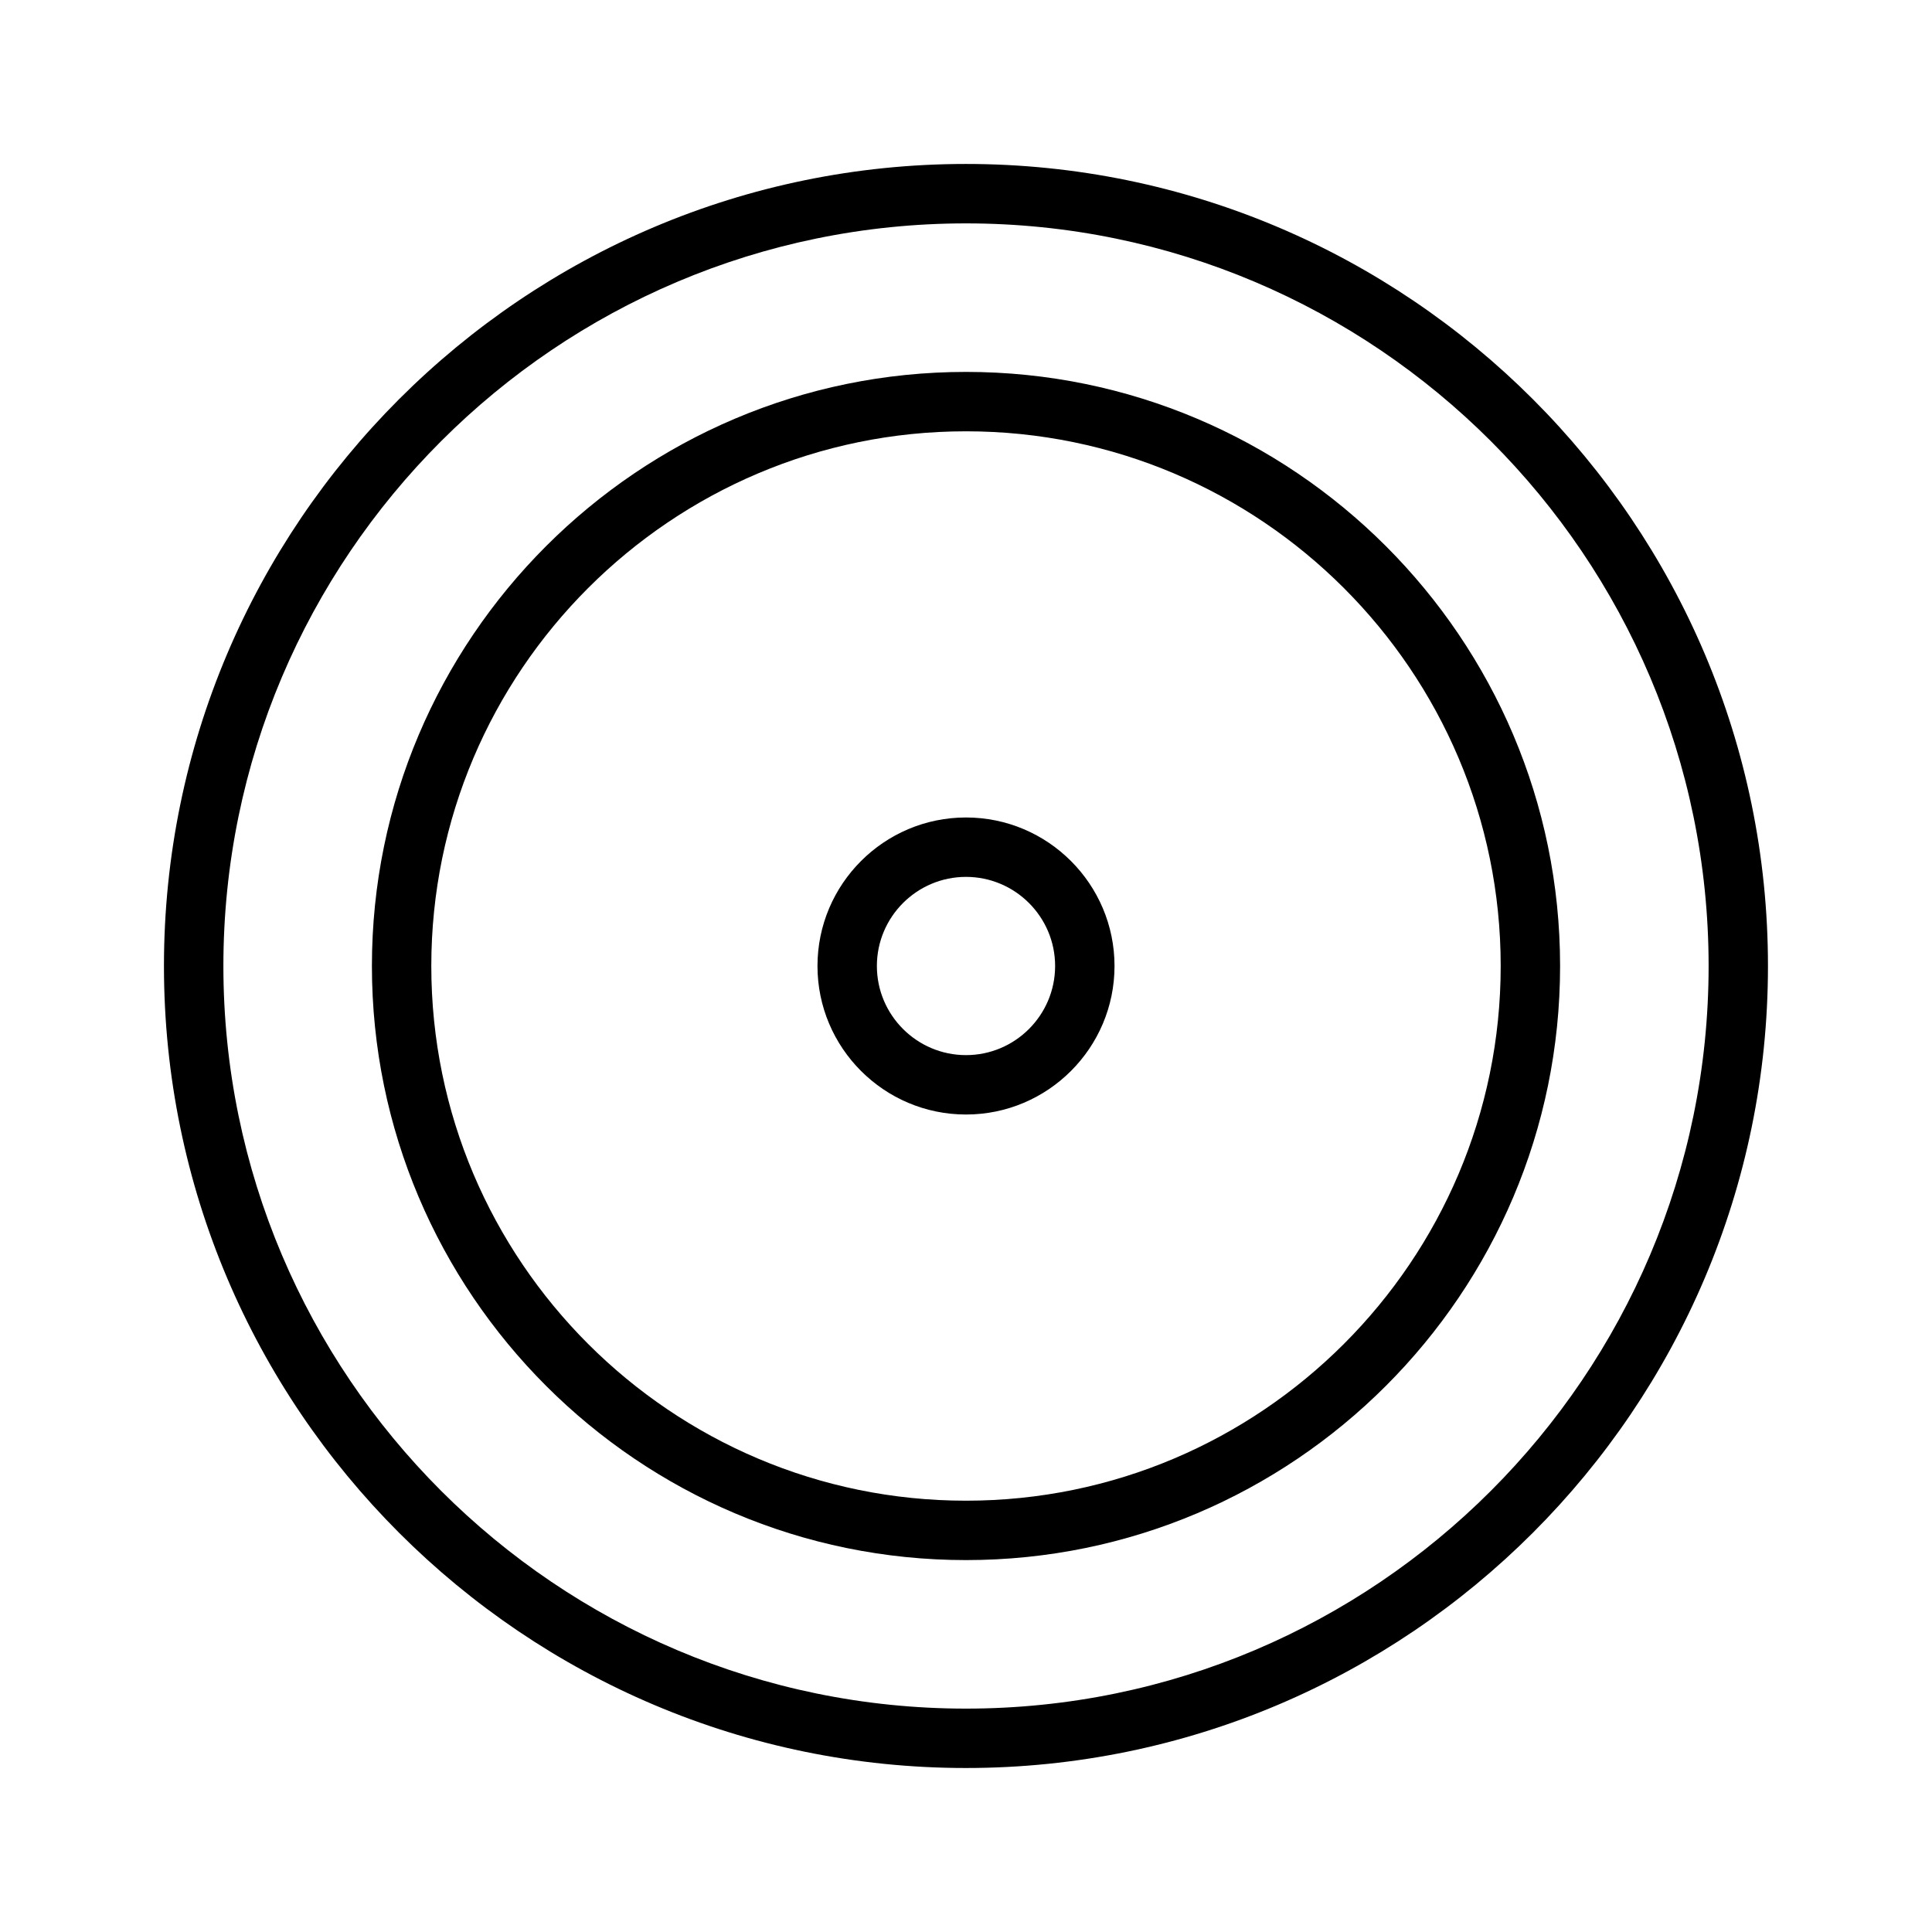
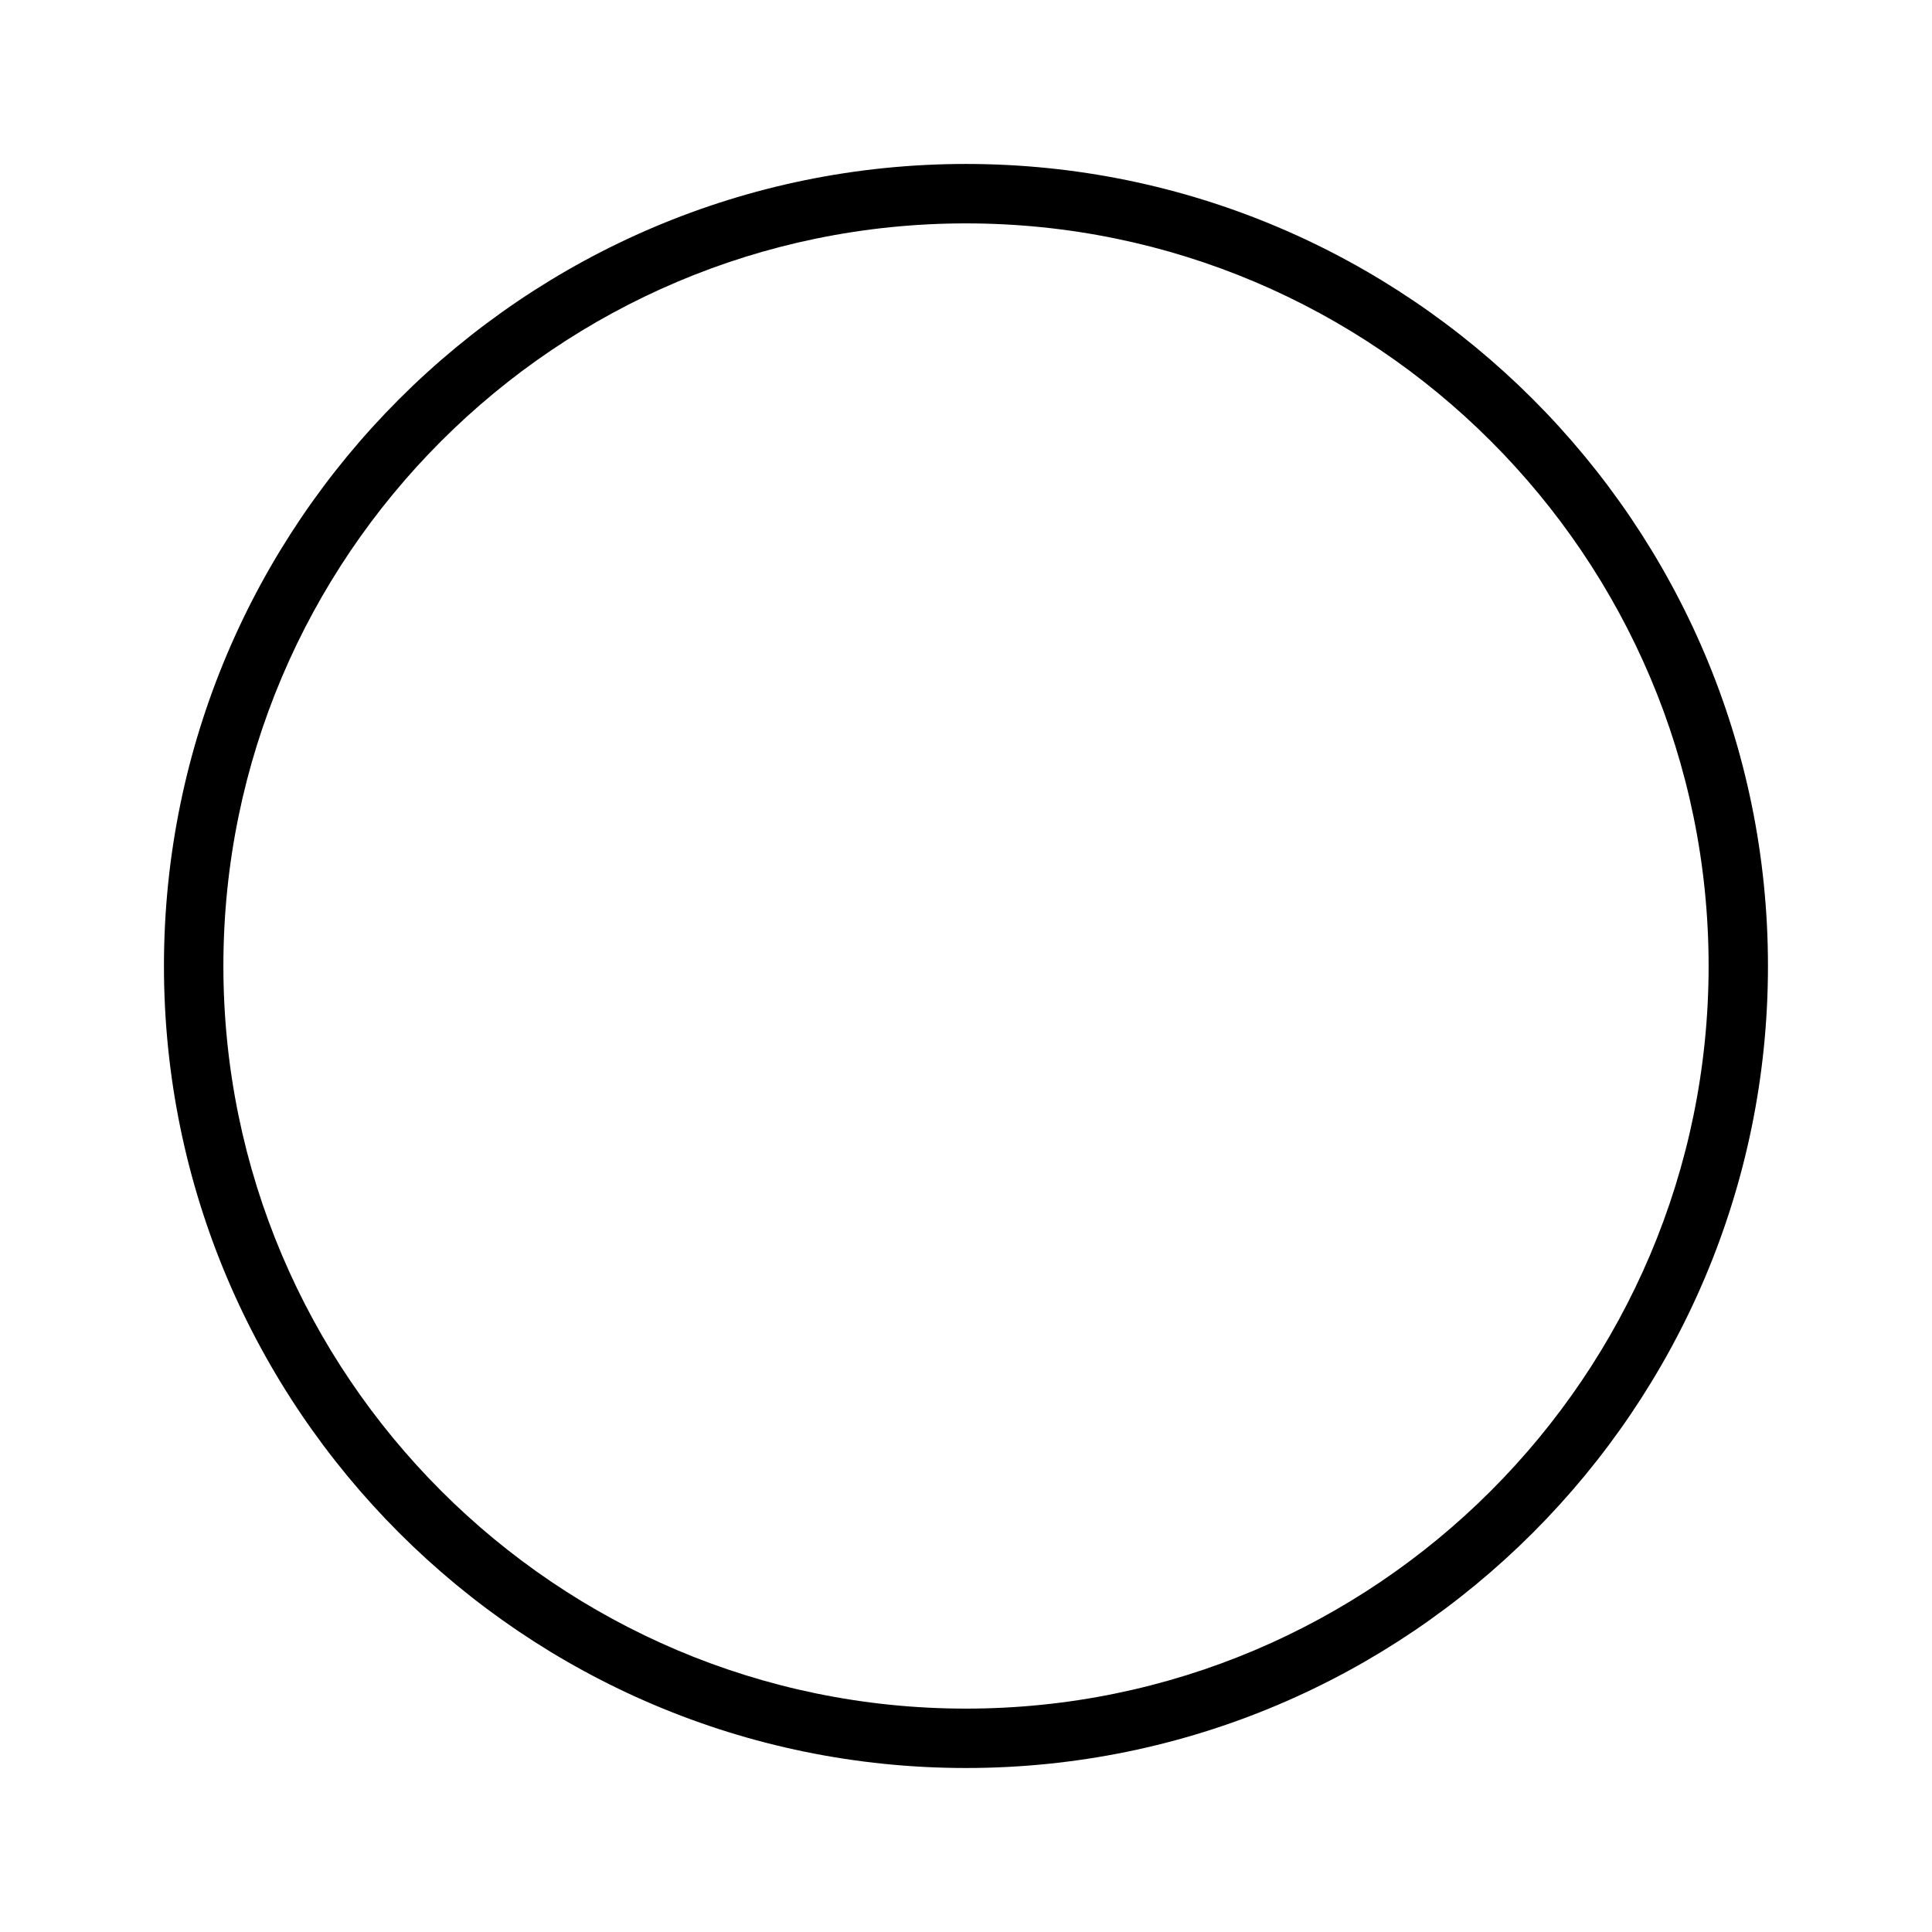
<svg xmlns="http://www.w3.org/2000/svg" fill="#000000" width="800px" height="800px" version="1.1" viewBox="144 144 512 512">
  <g>
    <path d="m400 187.45c-117.2 0-212.55 95.348-212.55 212.55s95.348 212.54 212.54 212.54c117.2 0 212.54-95.348 212.54-212.54 0.004-117.2-95.344-212.55-212.54-212.55zm0 409.35c-108.52 0-196.8-88.285-196.8-196.8s88.285-196.8 196.8-196.8 196.8 88.285 196.8 196.8-88.285 196.8-196.8 196.8z" />
-     <path d="m400 242.56c-86.812 0-157.44 70.629-157.44 157.44s70.629 157.44 157.44 157.44 157.44-70.629 157.44-157.44c-0.004-86.812-70.629-157.44-157.44-157.44zm0 299.14c-78.129 0-141.7-63.566-141.7-141.7s63.566-141.7 141.7-141.7 141.7 63.566 141.7 141.7-63.566 141.7-141.7 141.7z" />
-     <path d="m400 360.64c-21.703 0-39.359 17.656-39.359 39.359s17.656 39.359 39.359 39.359 39.359-17.656 39.359-39.359c0-21.699-17.656-39.359-39.359-39.359zm0 62.977c-13.02 0-23.617-10.598-23.617-23.617 0-13.02 10.598-23.617 23.617-23.617s23.617 10.598 23.617 23.617c-0.004 13.023-10.598 23.617-23.617 23.617z" />
  </g>
</svg>